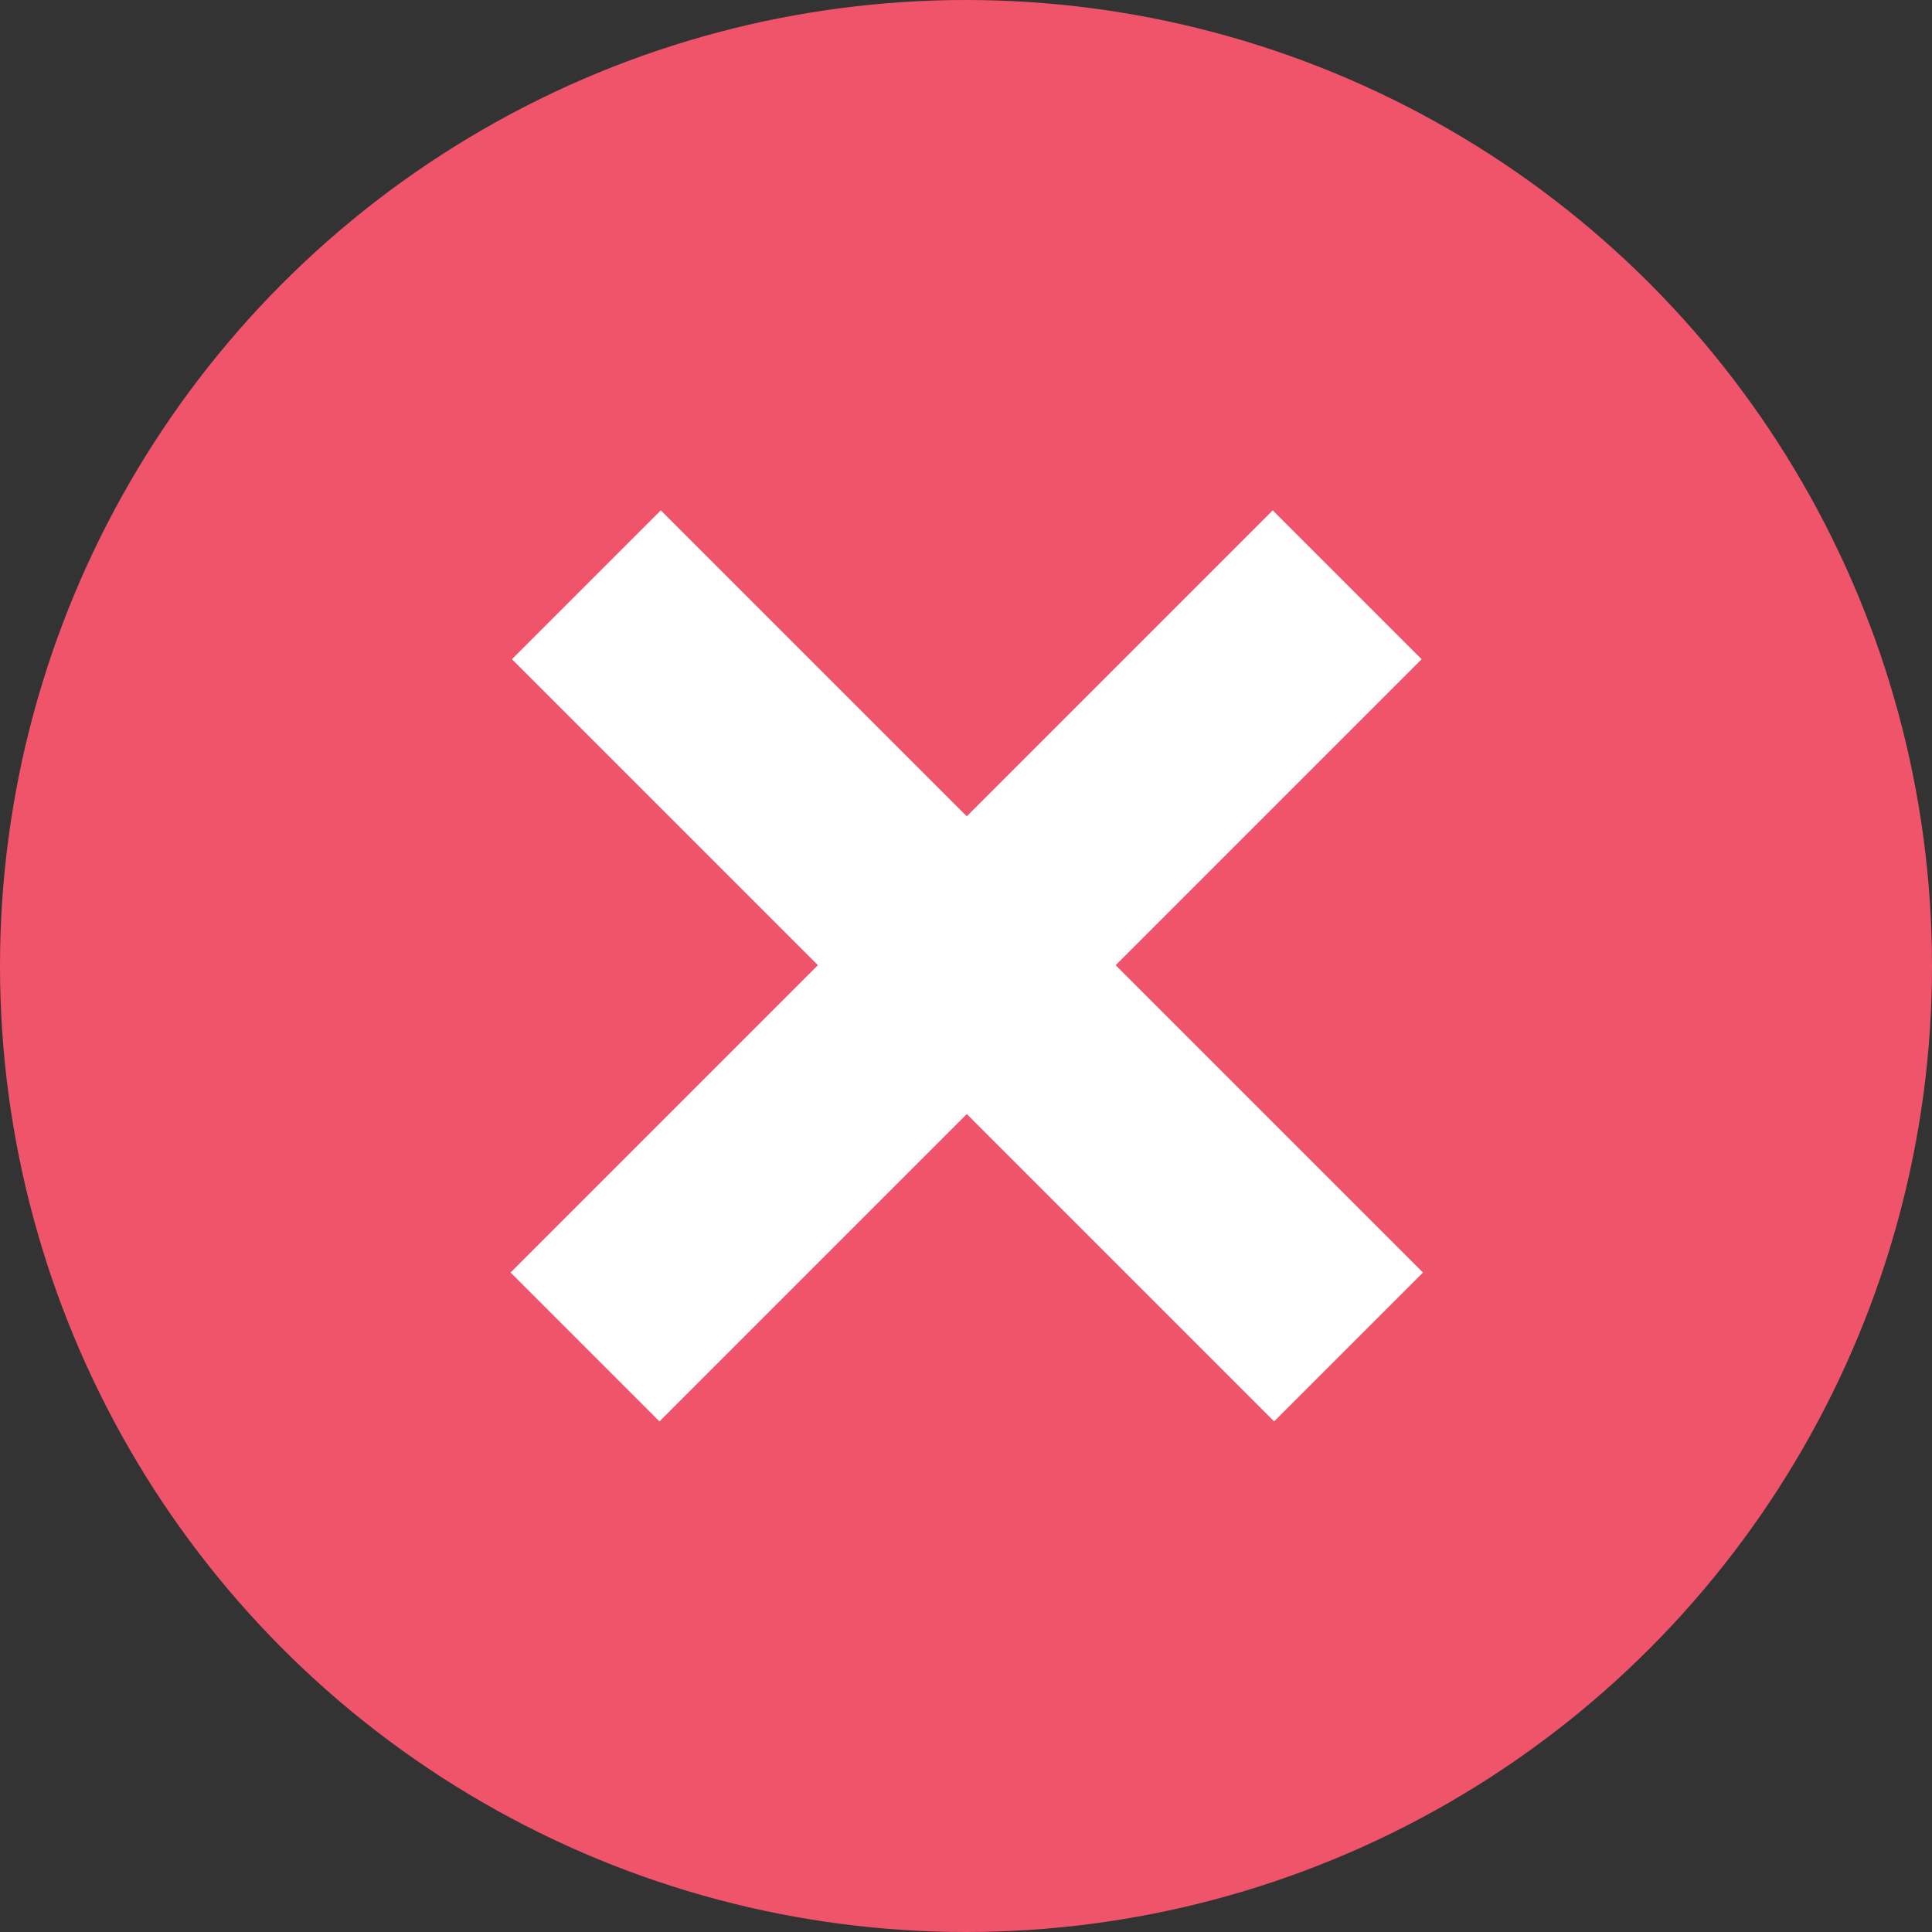
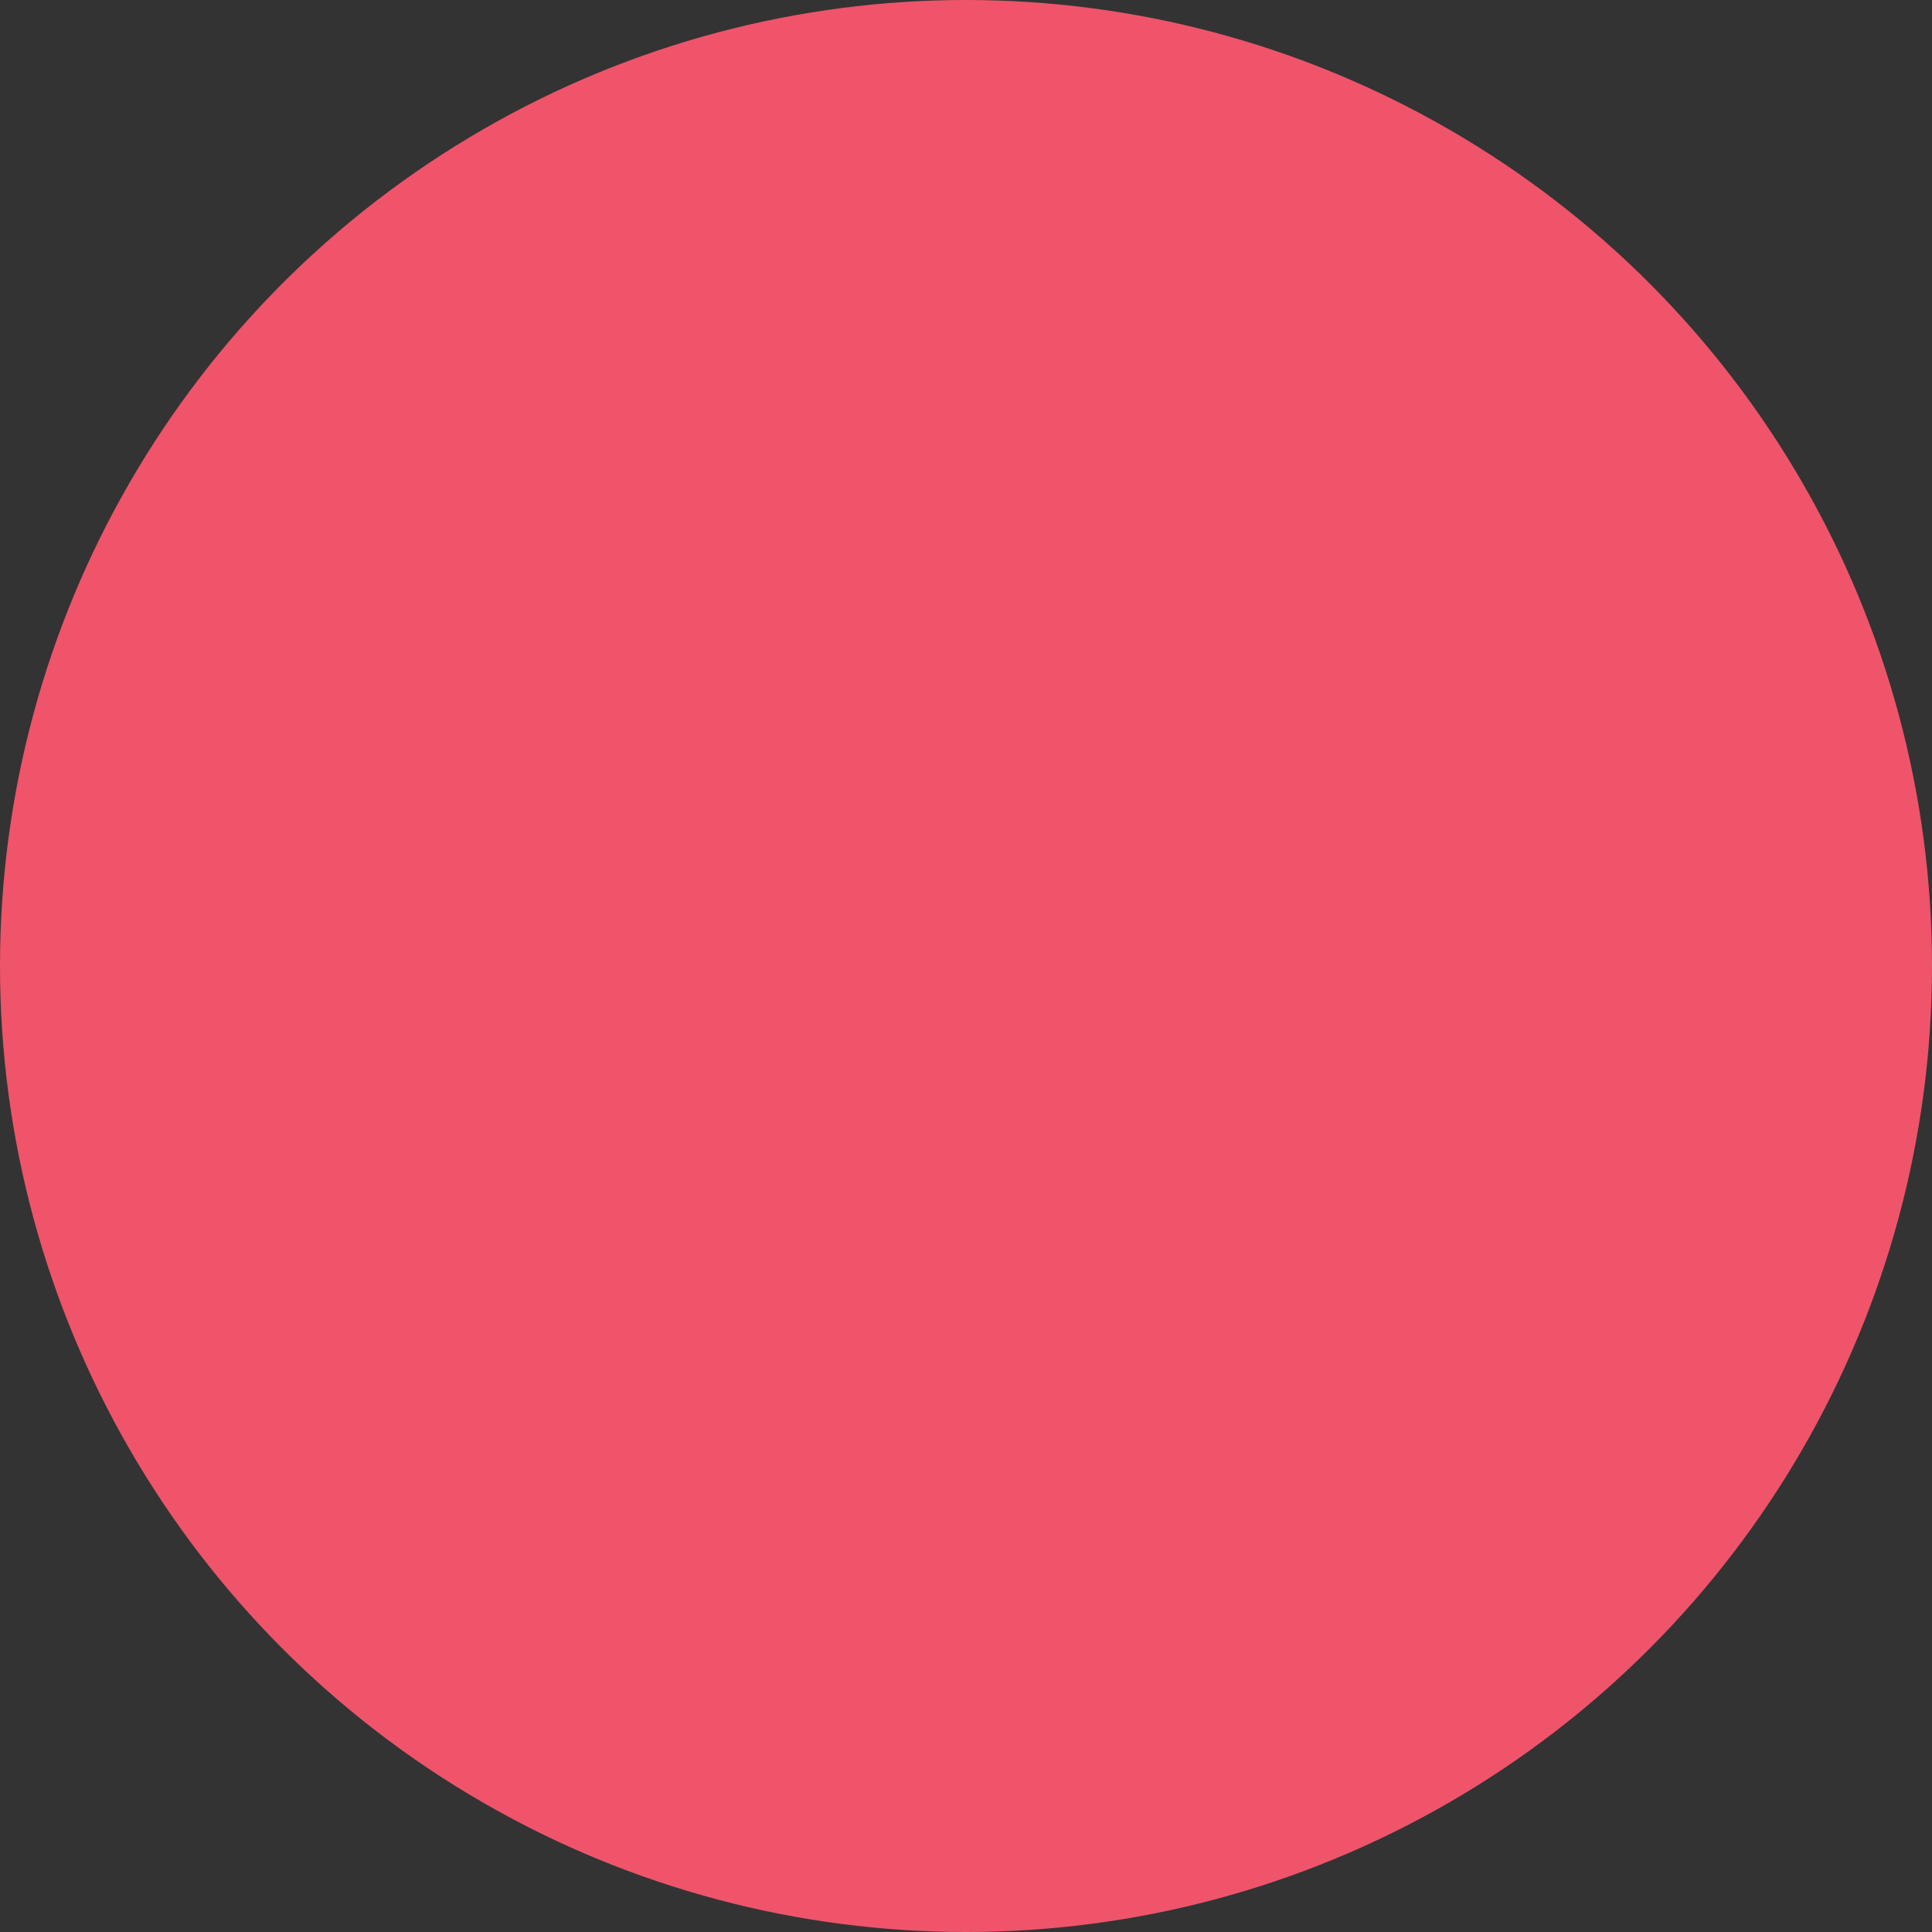
<svg xmlns="http://www.w3.org/2000/svg" id="Layer_1" x="0px" y="0px" viewBox="0 0 100 100" style="enable-background:new 0 0 100 100;" xml:space="preserve">
  <rect x="0" y="0" width="100" height="100" fill="#333333" stroke="none" />
  <style type="text/css">	.st0{fill:#EF546B;}	.st1{fill:#FFFFFF;}</style>
  <ellipse class="st0" cx="50" cy="50" rx="50" ry="50" />
  <g transform="matrix(-0.707 0.707 -0.707 -0.707 77.26 32)">
-     <rect x="26.5" y="-21.4" class="st1" width="10.9" height="55.8" />
-     <rect x="4.1" y="1.1" class="st1" width="55.8" height="10.9" />
-   </g>
+     </g>
</svg>